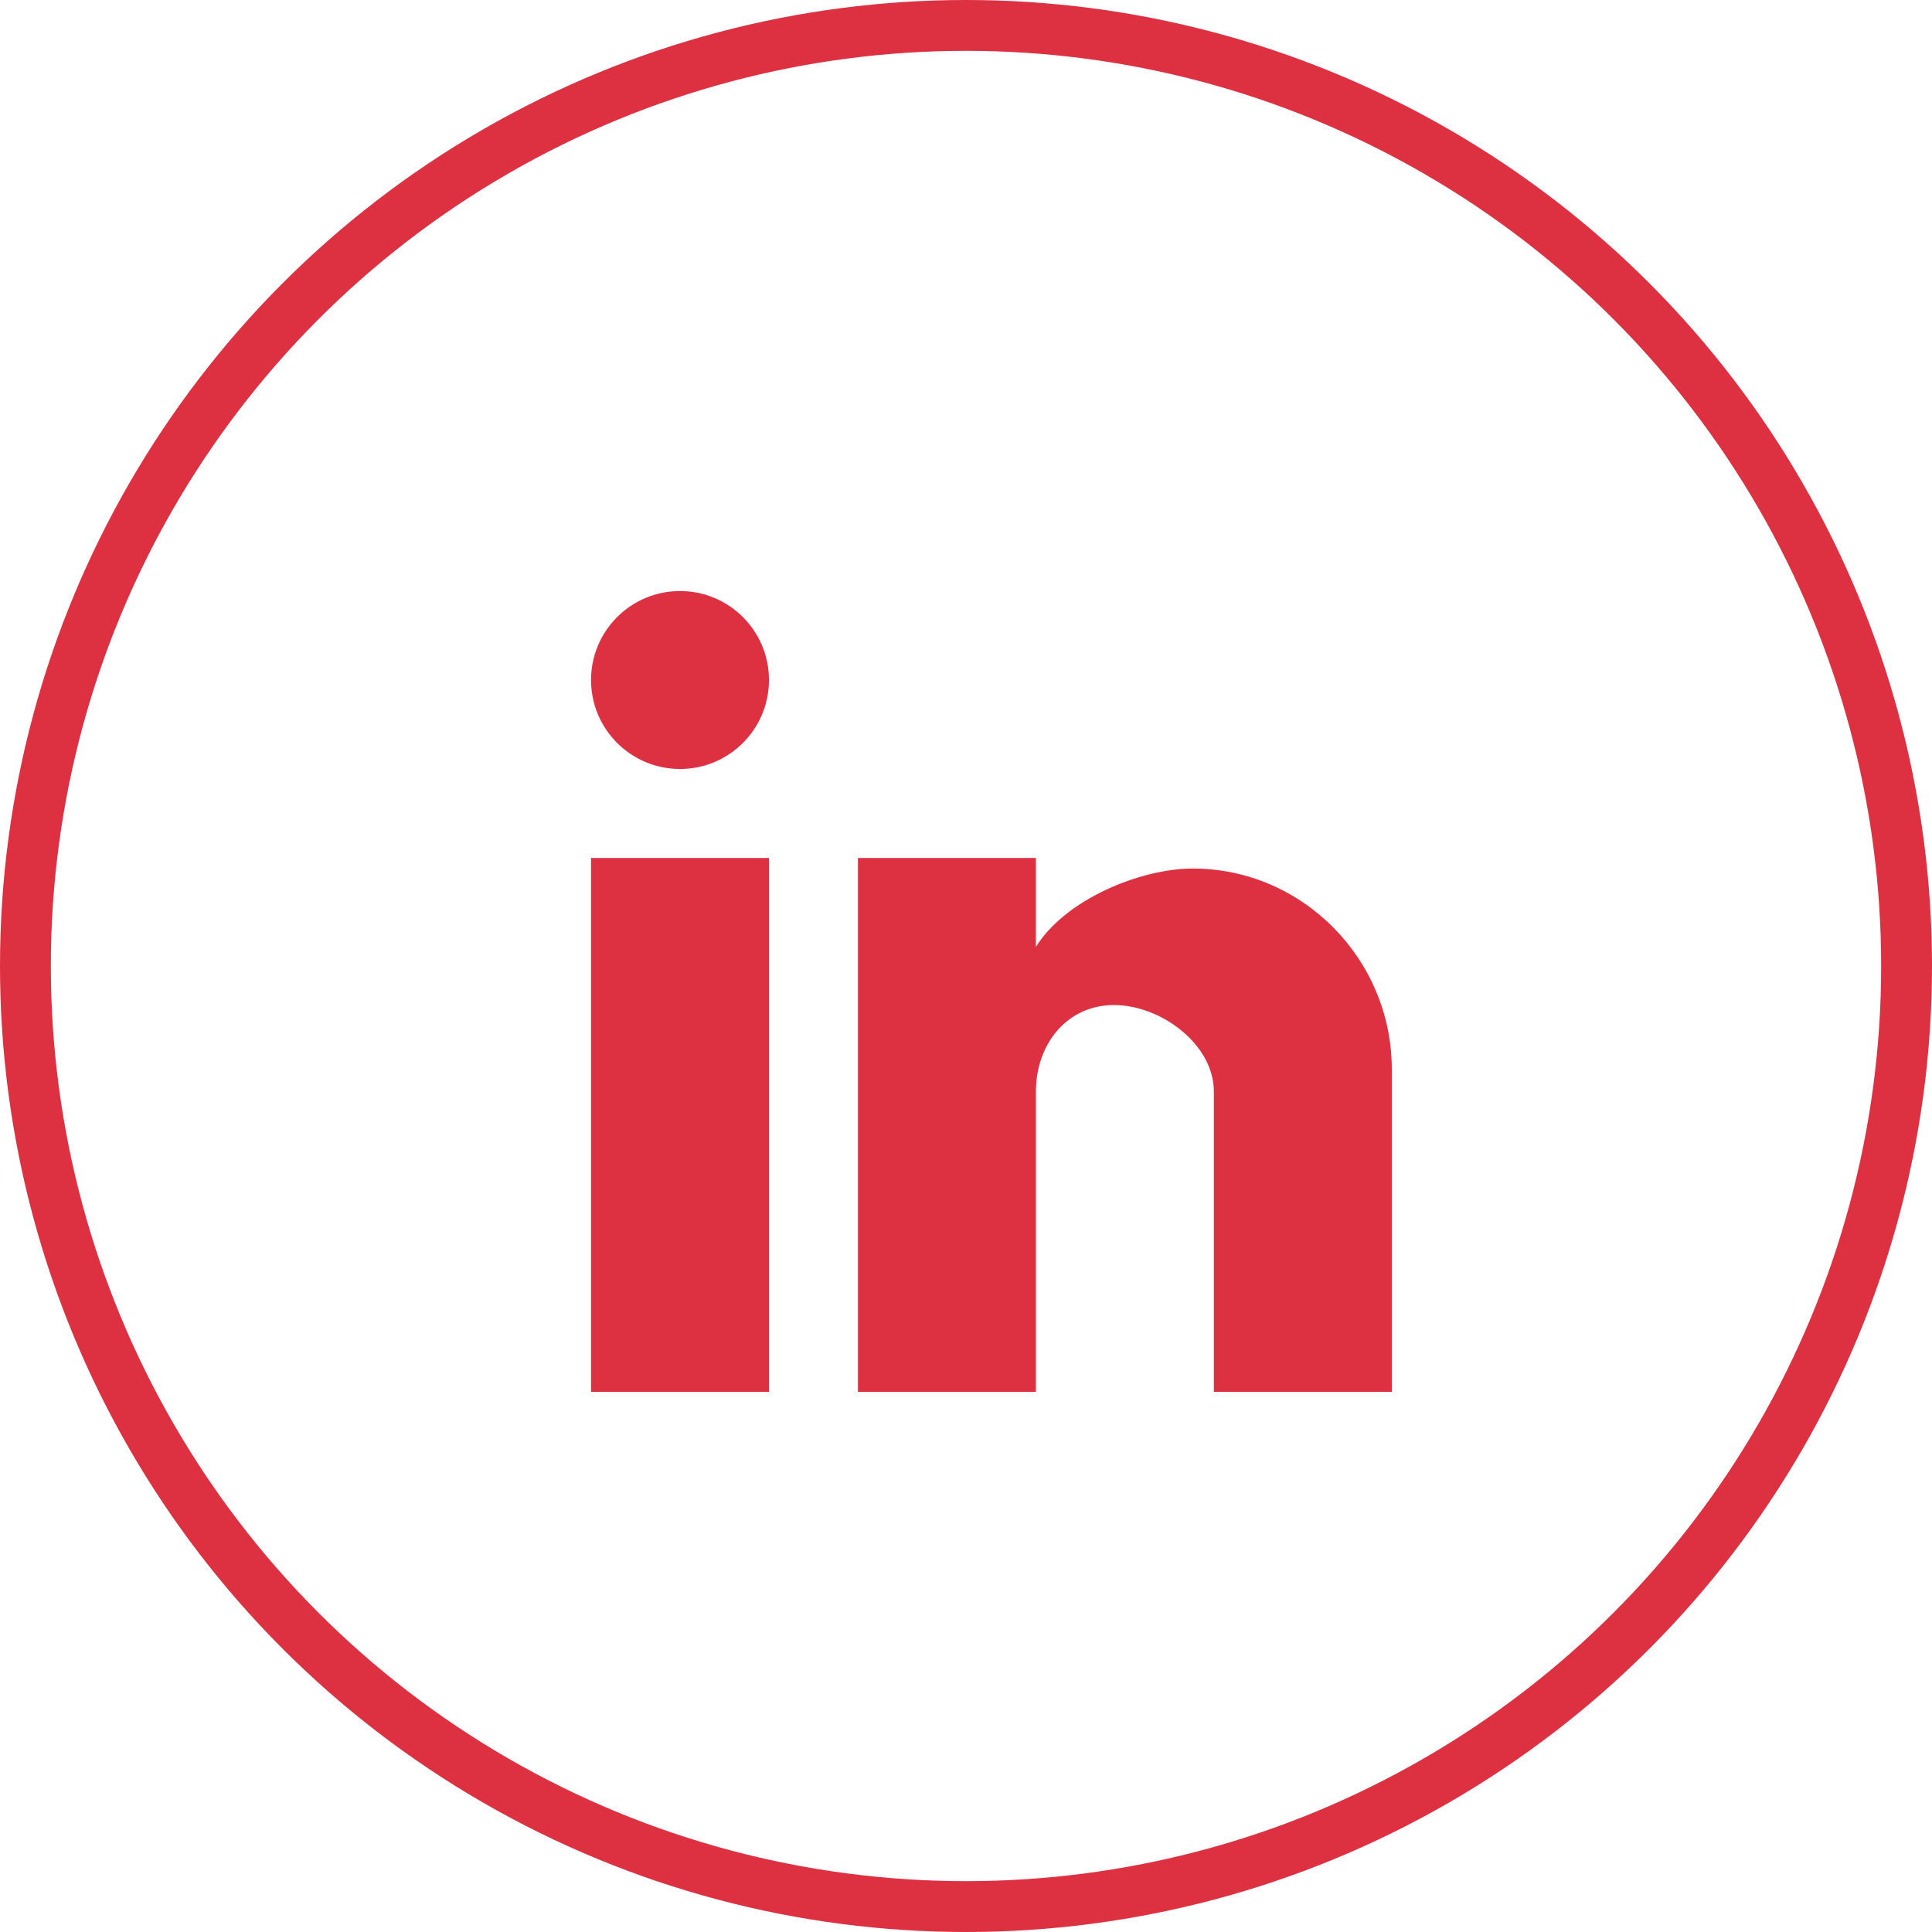
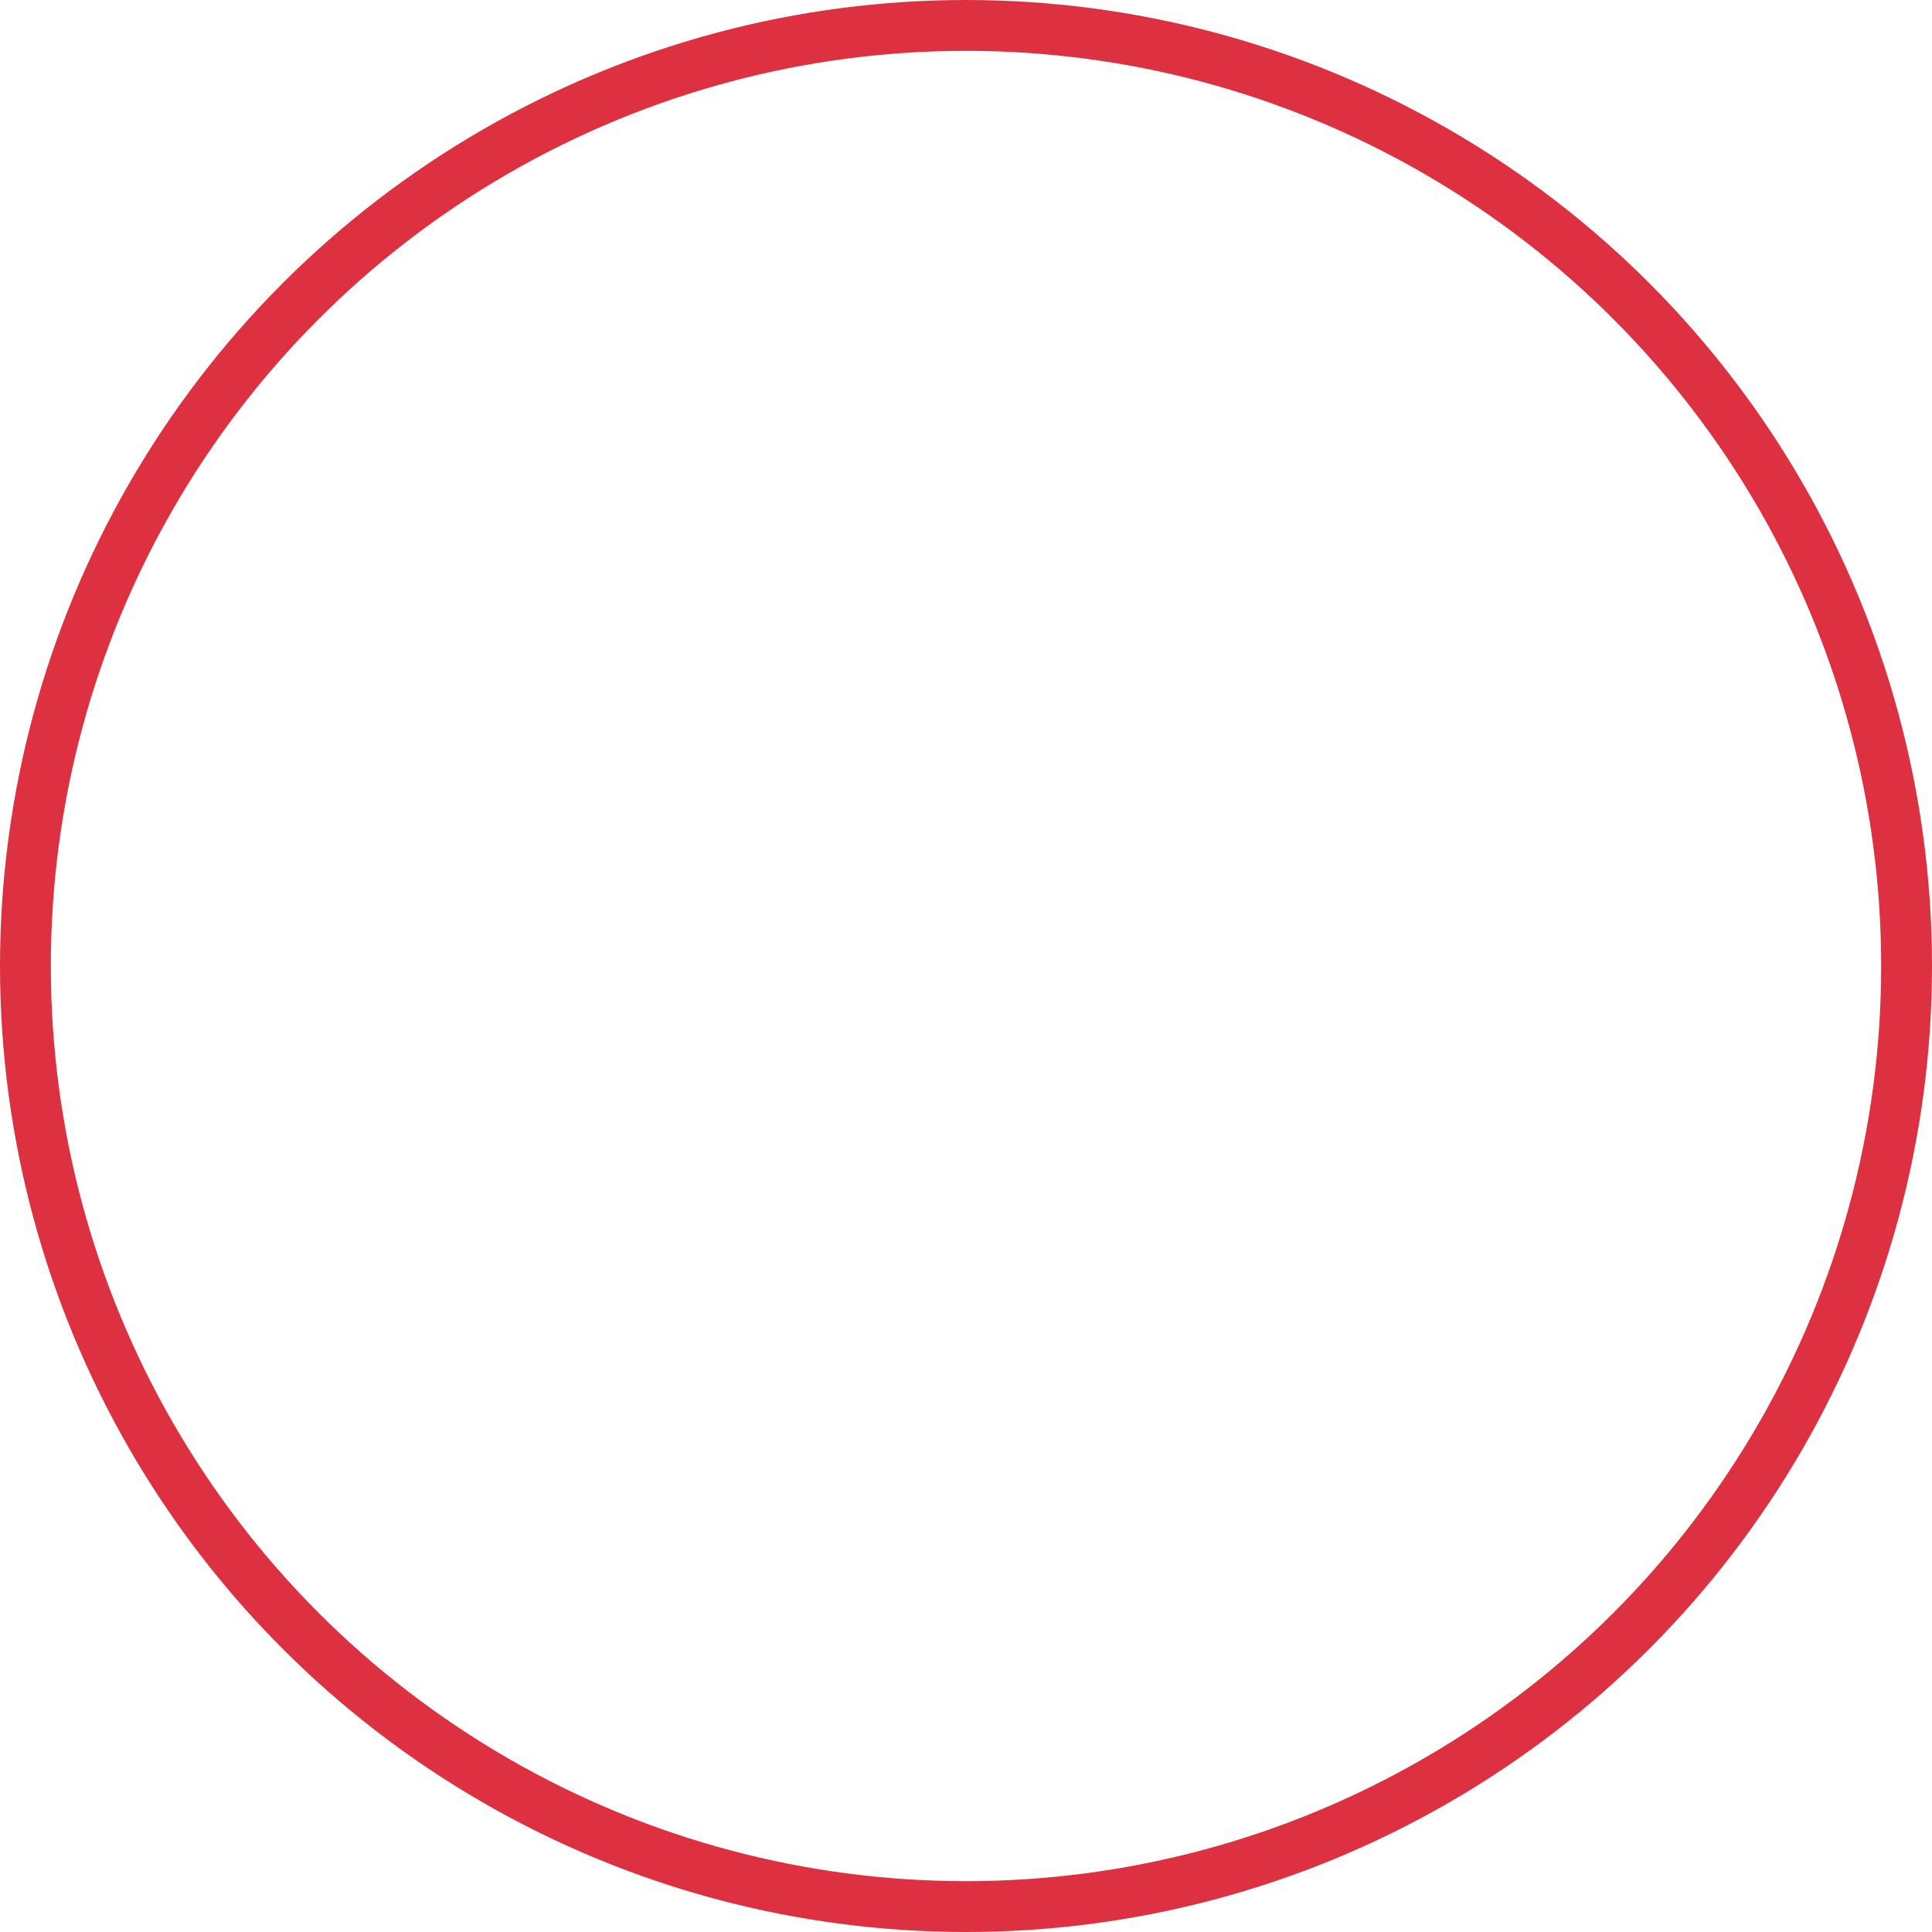
<svg xmlns="http://www.w3.org/2000/svg" xmlns:xlink="http://www.w3.org/1999/xlink" width="38px" height="38px" viewBox="0 0 38 38" version="1.1">
  <title>ico-in</title>
  <defs>
-     <rect id="path-1" x="0" y="0" width="21" height="21" />
-   </defs>
+     </defs>
  <g id="Page-1" stroke="none" stroke-width="1" fill="none" fill-rule="evenodd">
    <g id="05" transform="translate(-437, -1377)">
      <g id="ico-in" transform="translate(437, 1377)">
        <g id="brand-/-LinkedIn" transform="translate(9, 9)">
          <mask id="mask-2" fill="white">
            <use xlink:href="#path-1" />
          </mask>
          <g id="brand-/-LinkedIn-(Background/Mask)" />
-           <path d="M14.875,18.375 L14.875,12.469 C14.875,11.542 13.836,10.768 12.909,10.768 C11.983,10.768 11.375,11.542 11.375,12.469 L11.375,18.375 L7.875,18.375 L7.875,7.875 L11.375,7.875 L11.375,9.625 C11.955,8.687 13.437,8.083 14.459,8.083 C16.622,8.083 18.375,9.869 18.375,12.031 L18.375,18.375 L14.875,18.375 Z M2.625,18.375 L2.625,7.875 L6.125,7.875 L6.125,18.375 L2.625,18.375 Z M6.125,4.375 C6.125,5.341 5.342,6.125 4.375,6.125 C3.409,6.125 2.625,5.341 2.625,4.375 C2.625,3.409 3.409,2.625 4.375,2.625 C5.342,2.625 6.125,3.409 6.125,4.375 Z" fill="#DD3142" mask="url(#mask-2)" />
        </g>
        <circle id="Oval-Copy-3" stroke="#DD3142" cx="19" cy="19" r="18.5" />
      </g>
    </g>
  </g>
</svg>